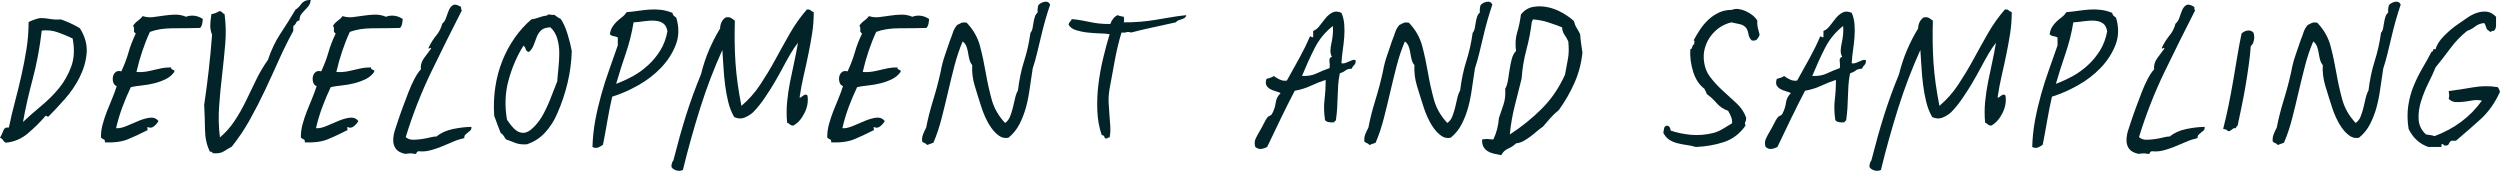
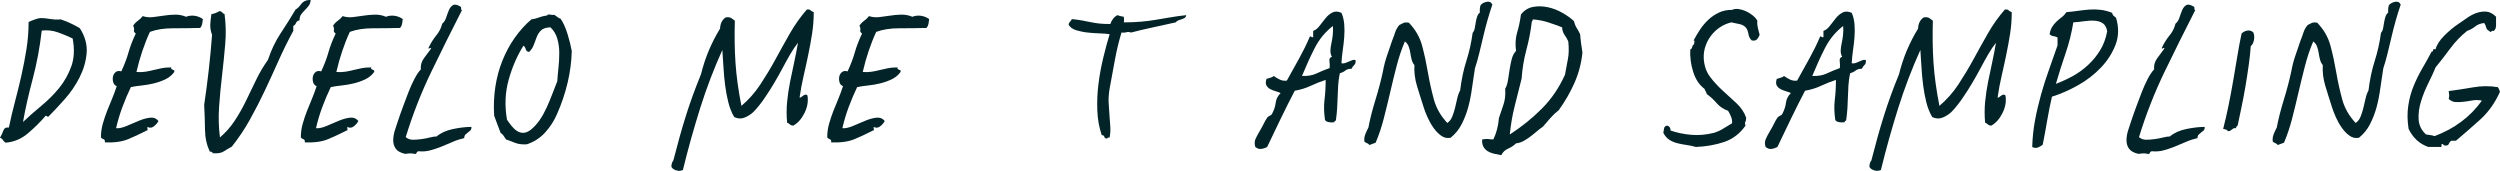
<svg xmlns="http://www.w3.org/2000/svg" id="Layer_1" data-name="Layer 1" version="1.1" viewBox="0 0 304.15 20.78">
  <defs>
    <style>
      .cls-1 {
        fill: #022429;
        stroke-width: 0px;
      }
    </style>
  </defs>
  <path class="cls-1" d="M0,16.76c.16-.27.29-.55.4-.86.11-.31.33-.43.68-.38.21-1.04.46-2.09.74-3.14s.54-2.11.78-3.18c.24-1.07.45-2.14.62-3.22.17-1.08.26-2.18.26-3.3.21-.11.47-.21.78-.32.31-.11.53-.16.66-.16.27,0,.5.01.7.04.2.03.39.05.56.08.17.03.35.05.54.06s.41,0,.68-.02c.8.27,1.57.63,2.32,1.08.64,1.01.91,2.03.82,3.04-.09,1.01-.38,1.99-.86,2.94-.48.95-1.08,1.83-1.8,2.64-.72.81-1.39,1.53-2,2.14-.08,0-.14-.02-.18-.06s-.09-.06-.14-.06c-.64.75-1.36,1.46-2.16,2.14-.8.68-1.71,1.06-2.72,1.14-.13-.08-.24-.19-.32-.32-.08-.13-.2-.23-.36-.28ZM5.08,3.72c-.24,2.08-.61,4.04-1.1,5.88-.49,1.84-.89,3.59-1.18,5.24.67-.64,1.41-1.29,2.22-1.96.81-.67,1.54-1.39,2.18-2.18.64-.79,1.13-1.67,1.48-2.64s.4-2.1.16-3.38c-.61-.29-1.23-.55-1.84-.76-.61-.21-1.25-.28-1.92-.2Z" />
  <path class="cls-1" d="M24.68,2.32c-.03.21-.05.41-.08.58-.03.17-.11.34-.24.5-1.09.03-2.19.04-3.3.04s-2.05.15-2.82.44c-.35.75-.65,1.52-.92,2.32-.27.8-.51,1.65-.72,2.56.43.03.8.01,1.12-.04.32-.05.64-.12.96-.2.32-.08.65-.15.98-.22.33-.07.73-.1,1.18-.1-.03.11-.02.17.02.2.04.03.09.05.16.08.07.03.12.05.16.08s.05.09.02.2c-.27.37-.62.67-1.06.88-.44.21-.91.38-1.4.5-.49.12-.99.21-1.5.26-.51.05-.95.12-1.32.2-.37.77-.71,1.57-1.02,2.4-.31.83-.57,1.69-.78,2.6.37.03.81-.07,1.3-.28.49-.21.98-.42,1.46-.62.48-.2.93-.33,1.36-.38.43-.05.77.08,1.04.4-.11.21-.28.42-.52.62-.24.2-.48.25-.72.14-.08-.03-.12-.02-.12.02s0,.09.02.16c.01.07.02.12.02.16s-.04.06-.12.06c-.72.37-1.46.72-2.22,1.04-.76.32-1.71.45-2.86.4.03-.21-.03-.34-.16-.38s-.24-.11-.32-.22c0-.56.07-1.11.22-1.64.15-.53.32-1.05.52-1.56.2-.51.41-1.01.62-1.52.21-.51.4-1.01.56-1.52-.21-.08-.35-.23-.42-.46-.07-.23-.08-.45-.04-.68s.15-.41.32-.56c.17-.15.41-.18.7-.1.37-.8.67-1.57.88-2.32.21-.75.51-1.51.88-2.28-.19-.13-.26-.27-.22-.42.04-.15,0-.33-.1-.54.16-.24.35-.44.58-.6.23-.16.42-.35.58-.56.4.13.82.17,1.26.12.44-.05.88-.11,1.32-.18.44-.07.89-.11,1.34-.12.45-.01.91.07,1.36.26.32-.13.67-.17,1.04-.12s.71.19,1,.4Z" />
  <path class="cls-1" d="M37.8,0c-.03.29-.11.53-.24.7-.13.17-.28.34-.44.5-.16.16-.31.33-.46.52s-.22.44-.22.76c-.21.03-.35.13-.42.3-.07.17-.18.3-.34.38v.6c-.64,1.17-1.23,2.37-1.78,3.6s-1.11,2.45-1.68,3.66c-.57,1.21-1.18,2.39-1.82,3.54-.64,1.15-1.37,2.24-2.2,3.28-.35.19-.67.38-.98.58-.31.2-.75.27-1.34.22-.03-.13-.15-.2-.36-.2-.37-.8-.57-1.69-.58-2.68s-.05-1.99-.1-3c.43-2.88.75-5.72.96-8.52-.16-.43-.23-.82-.22-1.18s.06-.81.14-1.34c.19-.03.36-.07.52-.14.16-.07.31-.14.44-.22.16,0,.27.05.34.14s.17.17.3.22c.16,1.2.19,2.42.08,3.66-.11,1.24-.23,2.49-.38,3.76s-.27,2.53-.36,3.8-.06,2.53.1,3.78c.69-.59,1.29-1.27,1.8-2.04.51-.77.97-1.59,1.38-2.44.41-.85.83-1.71,1.24-2.56.41-.85.89-1.65,1.42-2.4.4-1.2.91-2.27,1.54-3.22.63-.95,1.23-1.91,1.82-2.9.21-.11.43-.32.66-.64s.55-.49.98-.52h.2Z" />
  <path class="cls-1" d="M49,2.32c-.03.21-.05.41-.08.58-.03.17-.11.34-.24.5-1.09.03-2.19.04-3.3.04s-2.05.15-2.82.44c-.35.75-.65,1.52-.92,2.32-.27.8-.51,1.65-.72,2.56.43.03.8.01,1.12-.04.32-.05.64-.12.96-.2.32-.08.65-.15.98-.22.33-.07.73-.1,1.18-.1-.03.11-.02.17.02.2.04.03.09.05.16.08.07.03.12.05.16.08s.05.09.02.2c-.27.37-.62.67-1.06.88-.44.21-.91.38-1.4.5-.49.12-.99.21-1.5.26-.51.05-.95.12-1.32.2-.37.77-.71,1.57-1.02,2.4-.31.83-.57,1.69-.78,2.6.37.03.81-.07,1.3-.28.49-.21.98-.42,1.46-.62.48-.2.93-.33,1.36-.38.43-.05.77.08,1.04.4-.11.21-.28.42-.52.62-.24.2-.48.25-.72.14-.08-.03-.12-.02-.12.02s0,.09.02.16c.01.07.02.12.02.16s-.04.06-.12.06c-.72.37-1.46.72-2.22,1.04-.76.32-1.71.45-2.86.4.03-.21-.03-.34-.16-.38s-.24-.11-.32-.22c0-.56.07-1.11.22-1.64.15-.53.32-1.05.52-1.56.2-.51.41-1.01.62-1.52.21-.51.4-1.01.56-1.52-.21-.08-.35-.23-.42-.46-.07-.23-.08-.45-.04-.68s.15-.41.32-.56c.17-.15.41-.18.7-.1.37-.8.67-1.57.88-2.32.21-.75.51-1.51.88-2.28-.19-.13-.26-.27-.22-.42.04-.15,0-.33-.1-.54.16-.24.35-.44.58-.6.23-.16.42-.35.58-.56.4.13.82.17,1.26.12.44-.05.88-.11,1.32-.18.44-.07.89-.11,1.34-.12.45-.01.91.07,1.36.26.32-.13.67-.17,1.04-.12s.71.19,1,.4Z" />
  <path class="cls-1" d="M56.08.84c.03.08.03.16.02.24-.01.08.02.13.1.16-1.28,2.51-2.53,5.01-3.74,7.52-1.21,2.51-2.25,5.15-3.1,7.92.24.21.53.32.88.32s.7-.03,1.06-.08c.36-.05.7-.12,1.02-.2s.59-.12.8-.12c.51-.43,1.17-.73,1.98-.9.81-.17,1.57-.26,2.26-.26,0,.21-.05.36-.14.44-.09.08-.19.16-.3.24s-.21.17-.3.26-.14.23-.14.42c-.48.11-.95.26-1.4.46s-.91.39-1.38.58-.93.34-1.38.46c-.45.12-.92.15-1.4.1-.13.03-.21.09-.24.2-.03.11-.11.15-.24.12-.24-.05-.44-.07-.6-.06-.16.01-.35.03-.56.06-.56-.13-.94-.35-1.14-.64-.2-.29-.3-.63-.3-1s.06-.76.18-1.16c.12-.4.25-.79.38-1.16.19-.56.39-1.15.62-1.76s.45-1.21.68-1.8c.23-.59.47-1.12.72-1.6.25-.48.51-.87.78-1.16-.05-.48.07-.93.38-1.36.31-.43.59-.81.86-1.16,0-.08-.02-.11-.06-.1-.04.01-.08.03-.12.06s-.07.04-.1.04-.03-.05,0-.16c.29-.59.61-1.08.94-1.48.33-.4.57-.87.7-1.4.21-.16.37-.41.48-.74.11-.33.22-.64.34-.92s.29-.48.5-.6c.21-.12.53-.05.96.22Z" />
  <path class="cls-1" d="M66.56,1.88c.05-.11.18-.14.38-.1.2.04.37.05.5.02.13.08.25.17.36.26.11.09.24.17.4.22.32.45.6,1.07.84,1.84.24.77.41,1.47.52,2.08-.03,1.25-.19,2.53-.5,3.84-.31,1.31-.73,2.56-1.26,3.76-.37.88-.87,1.65-1.48,2.32-.61.67-1.36,1.15-2.24,1.44-.56.03-1.03-.03-1.4-.18-.37-.15-.75-.29-1.12-.42-.13-.19-.24-.35-.32-.48-.08-.13-.19-.23-.32-.28-.13-.35-.27-.69-.4-1.04-.13-.35-.27-.71-.4-1.08-.08-1.2-.03-2.37.14-3.5.17-1.13.46-2.2.86-3.2.4-1,.9-1.93,1.5-2.78.6-.85,1.27-1.6,2.02-2.24.35-.05.66-.13.94-.24.28-.11.61-.19.98-.24ZM64.36,6.32c-.21-.03-.35-.14-.4-.34-.05-.2-.15-.34-.28-.42-.77,1.23-1.37,2.61-1.8,4.16-.43,1.55-.49,3.16-.2,4.84.16.24.34.49.54.74.2.25.42.46.66.62.24.16.5.24.78.24s.58-.12.9-.36c.43-.35.79-.75,1.1-1.2.31-.45.58-.94.82-1.46.24-.52.47-1.06.68-1.62.21-.56.43-1.11.64-1.64.03-.45.07-.99.14-1.6.07-.61.1-1.23.1-1.84s-.08-1.19-.24-1.74c-.16-.55-.44-1.01-.84-1.38-.53.03-.91.15-1.14.38-.23.23-.4.49-.52.8s-.24.63-.36.96c-.12.33-.31.62-.58.86Z" />
-   <path class="cls-1" d="M74.48,11.76c-.21.93-.41,1.9-.58,2.9-.17,1-.35,1.98-.54,2.94-.16.13-.35.25-.58.34-.23.09-.46.07-.7-.06.03-1.09.14-2.17.34-3.24s.45-2.12.74-3.16c.29-1.04.62-2.06.98-3.06.36-1,.7-1.97,1.02-2.9v-.96c-.13-.08-.3-.13-.5-.16-.2-.03-.35-.11-.46-.24.05-.35.15-.64.3-.88s.32-.45.52-.64c.2-.19.41-.37.64-.54.23-.17.42-.38.58-.62.56-.05,1.07-.11,1.54-.18.47-.07.91-.11,1.34-.14.43-.03.86-.01,1.3.04.44.05.9.17,1.38.36.03.16.09.28.18.36.09.08.19.16.3.24.35,1.17.33,2.27-.06,3.28-.39,1.01-.98,1.94-1.78,2.78-.8.84-1.73,1.56-2.8,2.16-1.07.6-2.12,1.06-3.16,1.38ZM81.2,3.8c-.08-.45-.25-.77-.52-.96s-.6-.29-1-.32c-.4-.03-.83,0-1.28.06-.45.07-.89.11-1.32.14-.21,1.31-.53,2.56-.94,3.76s-.81,2.44-1.18,3.72c.72-.27,1.41-.59,2.08-.96.67-.37,1.28-.82,1.84-1.34.56-.52,1.05-1.11,1.46-1.78.41-.67.7-1.44.86-2.32Z" />
  <path class="cls-1" d="M99,1.48c0,.91-.07,1.78-.2,2.62s-.29,1.68-.46,2.52c-.17.84-.36,1.69-.56,2.56-.2.87-.37,1.75-.5,2.66.03.05.08.05.16,0s.16-.11.24-.18c.08-.07.17-.11.28-.14.11-.03.2.01.28.12.11.69-.01,1.39-.36,2.1-.35.71-.8,1.22-1.36,1.54-.19,0-.33-.05-.42-.14-.09-.09-.21-.17-.34-.22-.08-.85-.08-1.69,0-2.52.08-.83.2-1.64.36-2.44.16-.8.33-1.59.5-2.38.17-.79.33-1.58.46-2.38-.32.4-.63.87-.94,1.4s-.62,1.1-.94,1.7c-.32.6-.65,1.19-1,1.78-.35.59-.69,1.13-1.04,1.64-.24.37-.5.73-.78,1.08s-.53.63-.74.84c-.29.27-.64.49-1.04.66-.4.17-.83.15-1.28-.06-.32-.56-.56-1.17-.72-1.82-.16-.65-.29-1.33-.38-2.04-.09-.71-.16-1.42-.2-2.14-.04-.72-.09-1.44-.14-2.16-1.01,2.24-1.91,4.58-2.68,7.02-.77,2.44-1.48,4.97-2.12,7.58-.24.11-.49.13-.76.06-.27-.07-.47-.19-.6-.38-.05-.08-.05-.22,0-.42.05-.2.12-.34.2-.42.51-2,1.02-3.83,1.54-5.48.52-1.65,1.13-3.32,1.82-5,.27-1.07.59-2.05.98-2.96.39-.91.83-1.77,1.34-2.6.03-.61.25-1.07.68-1.36.29-.05.52-.03.68.08.16.11.31.21.44.32-.05,1.81-.03,3.53.08,5.14.11,1.61.35,3.35.72,5.22.88-.75,1.65-1.61,2.3-2.6.65-.99,1.27-2.01,1.84-3.06s1.16-2.11,1.76-3.16c.6-1.05,1.29-2.02,2.06-2.9.21-.03.37,0,.46.1.09.09.22.17.38.22Z" />
  <path class="cls-1" d="M113.04,2.32c-.03.21-.05.41-.08.58-.03.17-.11.34-.24.5-1.09.03-2.19.04-3.3.04s-2.05.15-2.82.44c-.35.75-.65,1.52-.92,2.32-.27.8-.51,1.65-.72,2.56.43.03.8.01,1.12-.04s.64-.12.96-.2.65-.15.98-.22c.33-.07.73-.1,1.18-.1-.03.11-.02.17.02.2.04.03.09.05.16.08.07.03.12.05.16.08s.05.09.02.2c-.27.37-.62.67-1.06.88-.44.21-.91.38-1.4.5s-.99.21-1.5.26c-.51.05-.95.12-1.32.2-.37.77-.71,1.57-1.02,2.4-.31.83-.57,1.69-.78,2.6.37.03.81-.07,1.3-.28.49-.21.98-.42,1.46-.62.48-.2.93-.33,1.36-.38.43-.05.77.08,1.04.4-.11.21-.28.42-.52.62-.24.2-.48.25-.72.14-.08-.03-.12-.02-.12.02s0,.09.02.16c.01.07.02.12.02.16s-.04.06-.12.06c-.72.37-1.46.72-2.22,1.04-.76.32-1.71.45-2.86.4.03-.21-.03-.34-.16-.38-.13-.04-.24-.11-.32-.22,0-.56.07-1.11.22-1.64.15-.53.32-1.05.52-1.56.2-.51.41-1.01.62-1.52.21-.51.4-1.01.56-1.52-.21-.08-.35-.23-.42-.46s-.08-.45-.04-.68.15-.41.32-.56c.17-.15.41-.18.7-.1.37-.8.67-1.57.88-2.32.21-.75.51-1.51.88-2.28-.19-.13-.26-.27-.22-.42.04-.15,0-.33-.1-.54.16-.24.35-.44.58-.6s.42-.35.58-.56c.4.13.82.17,1.26.12.44-.05.88-.11,1.32-.18.44-.07.89-.11,1.34-.12.45-.01.91.07,1.36.26.32-.13.67-.17,1.04-.12.37.05.71.19,1,.4Z" />
-   <path class="cls-1" d="M127.76.56c-.21.61-.41,1.25-.6,1.92-.19.67-.36,1.34-.52,2.02-.16.68-.32,1.35-.48,2s-.33,1.26-.52,1.82c-.13.8-.25,1.61-.36,2.42-.11.81-.26,1.59-.46,2.32s-.47,1.42-.8,2.06c-.33.64-.78,1.19-1.34,1.64-.43.08-.81,0-1.16-.26-.35-.25-.66-.58-.94-.98-.28-.4-.52-.83-.72-1.28-.2-.45-.35-.85-.46-1.2-.29-.91-.57-1.78-.82-2.62-.25-.84-.35-1.67-.3-2.5-.16-.19-.27-.41-.34-.68-.07-.27-.12-.53-.16-.8s-.11-.53-.2-.78c-.09-.25-.25-.46-.46-.62-.4.93-.73,1.92-1,2.96-.27,1.04-.53,2.1-.78,3.18-.25,1.08-.51,2.15-.78,3.2s-.6,2.05-1,2.98c-.13.05-.26.1-.38.14-.12.04-.25.09-.38.14-.08-.11-.17-.18-.28-.22-.11-.04-.21-.1-.32-.18-.05-.29-.02-.59.1-.9s.25-.58.38-.82c.19-1.01.47-2.12.84-3.32.37-1.2.68-2.36.92-3.48.13-.72.3-1.37.5-1.94.2-.57.41-1.18.62-1.82.16-.4.29-.75.38-1.04.09-.29.26-.59.5-.88.16-.08.32-.16.48-.24.16-.08.39-.09.68-.04.8.83,1.34,1.77,1.62,2.82.28,1.05.51,2.13.7,3.24.19,1.11.43,2.19.72,3.26.29,1.07.84,2.03,1.64,2.88.27-.19.47-.45.6-.78.13-.33.25-.69.34-1.06.09-.37.18-.75.26-1.12.08-.37.2-.71.36-1,.16-1.31.41-2.51.76-3.6.35-1.09.6-2.23.76-3.4.13-.16.22-.35.26-.58s.08-.46.12-.7.09-.47.16-.68c.07-.21.18-.39.34-.52-.03-.32,0-.61.08-.88.16-.21.41-.35.74-.42.33-.07.57.05.7.34Z" />
  <path class="cls-1" d="M144.32,1.84c-.03.16-.09.27-.2.34s-.23.12-.36.16-.27.09-.4.14c-.13.05-.24.13-.32.24-.93.21-1.87.42-2.82.62-.95.2-1.82.41-2.62.62-.21-.08-.39-.09-.54-.04-.15.05-.35.07-.62.04-.32,1.07-.59,2.17-.8,3.32-.21,1.15-.43,2.31-.64,3.48-.11.64-.15,1.23-.12,1.76.03.53.06,1.04.1,1.52.04.48.07.93.1,1.36.03.43,0,.87-.08,1.32-.19,0-.28.04-.28.12-.21.03-.33-.03-.36-.18-.03-.15-.13-.22-.32-.22-.32-.93-.5-1.93-.54-3-.04-1.07,0-2.14.14-3.22.13-1.08.33-2.14.58-3.18.25-1.04.51-2,.78-2.88-.32-.05-.72-.09-1.2-.1-.48-.01-.97-.05-1.46-.1s-.96-.15-1.4-.28c-.44-.13-.75-.36-.94-.68.03-.16.09-.28.18-.36.09-.08.17-.19.22-.32.51.05.94.11,1.3.18s.7.13,1.02.2c.32.07.66.12,1.02.16s.81.06,1.34.06c.19-.53.48-.89.88-1.08.11.05.23.09.36.12.13.03.27.05.4.08.05.24.05.47,0,.68.75,0,1.43-.03,2.04-.08s1.21-.13,1.78-.22,1.17-.19,1.78-.3c.61-.11,1.28-.2,2-.28Z" />
  <path class="cls-1" d="M163.2,1.56c.19.43.3.89.34,1.4s.04,1.02,0,1.54c-.04.52-.1,1.05-.18,1.6-.08.55-.13,1.07-.16,1.58.13.05.27.05.42,0,.15-.05.3-.11.46-.18s.31-.13.44-.18c.13-.05.27-.05.4,0,.03.27-.03.46-.16.58-.13.12-.24.27-.32.46-.32,0-.57.07-.76.22-.19.15-.41.26-.68.34-.11.53-.17,1.03-.2,1.48-.03.45-.05.9-.06,1.34-.01.44-.03.9-.06,1.38-.03.48-.08,1-.16,1.56-.08,0-.13.02-.14.06-.01.04-.03.09-.06.14-.59.05-.96-.04-1.12-.28-.13-.91-.15-1.73-.06-2.46s.14-1.54.14-2.42c-.64.21-1.25.45-1.82.72-.57.27-1.22.47-1.94.6-.59,1.12-1.15,2.25-1.7,3.38-.55,1.13-1.1,2.29-1.66,3.46-.24.13-.48.21-.72.24-.24.03-.48-.05-.72-.24-.11-.37-.1-.69.02-.96s.27-.56.46-.88c.21-.35.39-.67.54-.98.15-.31.29-.55.42-.74.08-.11.19-.19.32-.24.13-.05.23-.13.28-.24.24-.45.39-.9.44-1.34.05-.44.25-.83.6-1.18-.16-.08-.36-.15-.6-.22-.24-.07-.46-.15-.66-.26s-.35-.25-.46-.44c-.11-.19-.11-.45,0-.8.13-.05.29-.1.46-.14.17-.04.31-.11.42-.22.21.16.46.31.74.44.28.13.57.17.86.12.53-.96,1.04-1.87,1.52-2.74.48-.87.91-1.74,1.28-2.62.08-.03.14-.01.18.04.04.05.11.07.22.04v-.76c.29-.11.55-.31.78-.62s.47-.61.72-.92c.25-.31.53-.54.84-.7s.67-.15,1.1.04ZM158.4,9.24c.69.03,1.28-.07,1.76-.3.48-.23,1.01-.45,1.6-.66.03-.27.02-.55-.02-.84-.04-.29.06-.47.3-.52-.13-.24-.19-.5-.18-.78.01-.28.05-.57.12-.88s.12-.63.16-.98c.04-.35.05-.72.02-1.12-.93.72-1.67,1.62-2.22,2.7s-1.06,2.21-1.54,3.38Z" />
  <path class="cls-1" d="M181.56.56c-.21.61-.41,1.25-.6,1.92-.19.67-.36,1.34-.52,2.02-.16.68-.32,1.35-.48,2s-.33,1.26-.52,1.82c-.13.8-.25,1.61-.36,2.42-.11.81-.26,1.59-.46,2.32-.2.73-.47,1.42-.8,2.06-.33.64-.78,1.19-1.34,1.64-.43.08-.81,0-1.16-.26-.35-.25-.66-.58-.94-.98s-.52-.83-.72-1.28c-.2-.45-.35-.85-.46-1.2-.29-.91-.57-1.78-.82-2.62-.25-.84-.35-1.67-.3-2.5-.16-.19-.27-.41-.34-.68-.07-.27-.12-.53-.16-.8s-.11-.53-.2-.78c-.09-.25-.25-.46-.46-.62-.4.93-.73,1.92-1,2.96-.27,1.04-.53,2.1-.78,3.18-.25,1.08-.51,2.15-.78,3.2s-.6,2.05-1,2.98c-.13.05-.26.1-.38.14-.12.04-.25.09-.38.14-.08-.11-.17-.18-.28-.22s-.21-.1-.32-.18c-.05-.29-.02-.59.1-.9s.25-.58.38-.82c.19-1.01.47-2.12.84-3.32.37-1.2.68-2.36.92-3.48.13-.72.3-1.37.5-1.94.2-.57.41-1.18.62-1.82.16-.4.29-.75.38-1.04.09-.29.26-.59.5-.88.16-.08.32-.16.48-.24s.39-.09.68-.04c.8.83,1.34,1.77,1.62,2.82.28,1.05.51,2.13.7,3.24.19,1.11.43,2.19.72,3.26.29,1.07.84,2.03,1.64,2.88.27-.19.47-.45.6-.78.13-.33.25-.69.34-1.06.09-.37.18-.75.26-1.12.08-.37.2-.71.36-1,.16-1.31.41-2.51.76-3.6.35-1.09.6-2.23.76-3.4.13-.16.22-.35.26-.58s.08-.46.12-.7.09-.47.16-.68c.07-.21.18-.39.34-.52-.03-.32,0-.61.08-.88.16-.21.41-.35.74-.42s.57.05.7.34Z" />
  <path class="cls-1" d="M182.64,18.88c-.29-.05-.59-.11-.88-.18-.29-.07-.55-.17-.76-.3-.21-.13-.39-.31-.52-.54-.13-.23-.19-.53-.16-.9.37-.05.63-.07.78-.04s.34.04.58.04c.37-.75.6-1.61.68-2.6.19-.56.37-1.11.56-1.66.19-.55.25-1.18.2-1.9.16-.27.27-.61.34-1.04s.13-.86.2-1.3c.07-.44.15-.87.26-1.28.11-.41.28-.74.52-.98-.11-.85-.06-1.61.14-2.26.2-.65.35-1.38.46-2.18.4-.51.89-.81,1.48-.92.59-.11,1.19-.09,1.8.04s1.2.36,1.76.68c.56.32,1.03.65,1.4,1,.08.32.19.6.34.84s.29.49.42.76c.03.4.07.78.12,1.14.05.36.11.73.16,1.1-.13,1.28-.45,2.5-.96,3.66-.51,1.16-1.15,2.27-1.92,3.34-.37.29-.71.61-1.02.96-.31.35-.61.69-.9,1.04-.27.19-.53.39-.8.62s-.53.44-.8.64c-.27.2-.54.37-.82.52-.28.15-.57.23-.86.26-.27.27-.59.48-.96.64-.37.16-.65.43-.84.8ZM186.36,2.64c-.13,1.12-.35,2.26-.66,3.42s-.5,2.33-.58,3.5c-.29,1.17-.57,2.29-.84,3.34-.27,1.05-.47,2.21-.6,3.46,1.44-.93,2.74-1.98,3.9-3.14s2.1-2.54,2.82-4.14c.13-.72.25-1.37.36-1.94.11-.57.12-1.27.04-2.1-.13-.29-.29-.56-.46-.8-.17-.24-.27-.55-.3-.92-.48-.19-1.02-.38-1.62-.58-.6-.2-1.25-.33-1.94-.38,0,.11-.04.2-.12.28Z" />
  <path class="cls-1" d="M214.08,4.24c-.08.21-.19.39-.32.54-.13.15-.35.19-.64.14-.21-.19-.35-.44-.4-.76-.05-.32-.15-.57-.28-.76-.19-.24-.45-.39-.78-.46-.33-.07-.67-.14-1.02-.22-.48.11-.93.3-1.36.58-.43.28-.79.62-1.1,1.02-.31.4-.54.84-.7,1.32-.16.48-.23.97-.2,1.48.05.88.31,1.62.76,2.22.45.6.97,1.16,1.54,1.68.57.52,1.13,1.03,1.68,1.54.55.51.94,1.09,1.18,1.76,0,.24-.03.41-.1.5-.07.09-.06.25.02.46-.69.99-1.57,1.65-2.62,2-1.05.35-2.19.55-3.42.6-.37-.11-.75-.19-1.14-.24s-.76-.13-1.12-.22c-.36-.09-.69-.23-.98-.42s-.53-.47-.72-.84c.03-.21.06-.41.1-.58.04-.17.17-.27.38-.3.27.08.4.28.4.6.77.27,1.61.44,2.5.52.89.08,1.82,0,2.78-.24.43-.13.81-.31,1.14-.52.33-.21.69-.43,1.06-.64.03-.27-.01-.53-.12-.8-.11-.27-.23-.51-.36-.72-.59-.21-1.05-.53-1.4-.94-.35-.41-.75-.78-1.2-1.1-.03-.13-.07-.24-.12-.32s-.11-.19-.16-.32c-.61-.45-1.07-1.13-1.36-2.04-.29-.91-.41-1.83-.36-2.76.08,0,.13-.03.16-.1.03-.07.05-.13.08-.2.03-.07.05-.13.08-.2.03-.07.08-.1.16-.1-.03-.05-.02-.15.02-.28.04-.13,0-.2-.1-.2.24-.45.51-.9.8-1.34.29-.44.63-.83,1-1.18.37-.35.79-.63,1.26-.86.47-.23,1.01-.34,1.62-.34.24-.11.51-.14.8-.1.29.04.59.13.88.26.29.13.57.3.82.5.25.2.45.42.58.66-.03.32,0,.61.06.86.07.25.14.54.22.86Z" />
  <path class="cls-1" d="M225.28,1.56c.19.43.3.89.34,1.4s.04,1.02,0,1.54c-.04.52-.1,1.05-.18,1.6-.08.55-.13,1.07-.16,1.58.13.05.27.05.42,0,.15-.05.3-.11.46-.18s.31-.13.44-.18c.13-.05.27-.05.4,0,.03.27-.03.46-.16.58-.13.12-.24.27-.32.46-.32,0-.57.07-.76.22-.19.15-.41.26-.68.34-.11.53-.17,1.03-.2,1.48-.03.45-.05.9-.06,1.34-.01.44-.03.9-.06,1.38-.03.48-.08,1-.16,1.56-.08,0-.13.02-.14.06-.01.04-.03.09-.06.14-.59.05-.96-.04-1.12-.28-.13-.91-.15-1.73-.06-2.46s.14-1.54.14-2.42c-.64.21-1.25.45-1.82.72-.57.27-1.22.47-1.94.6-.59,1.12-1.15,2.25-1.7,3.38-.55,1.13-1.1,2.29-1.66,3.46-.24.13-.48.21-.72.24-.24.03-.48-.05-.72-.24-.11-.37-.1-.69.02-.96s.27-.56.46-.88c.21-.35.39-.67.54-.98.15-.31.29-.55.42-.74.08-.11.19-.19.32-.24.13-.05.23-.13.28-.24.24-.45.39-.9.44-1.34.05-.44.25-.83.6-1.18-.16-.08-.36-.15-.6-.22-.24-.07-.46-.15-.66-.26s-.35-.25-.46-.44c-.11-.19-.11-.45,0-.8.13-.05.29-.1.46-.14.17-.04.31-.11.42-.22.21.16.46.31.74.44.28.13.57.17.86.12.53-.96,1.04-1.87,1.52-2.74.48-.87.91-1.74,1.28-2.62.08-.03.14-.01.18.04.04.05.11.07.22.04v-.76c.29-.11.55-.31.78-.62s.47-.61.72-.92c.25-.31.53-.54.84-.7s.67-.15,1.1.04ZM220.48,9.24c.69.03,1.28-.07,1.76-.3.48-.23,1.01-.45,1.6-.66.03-.27.02-.55-.02-.84-.04-.29.06-.47.3-.52-.13-.24-.19-.5-.18-.78.01-.28.05-.57.12-.88s.12-.63.16-.98c.04-.35.05-.72.02-1.12-.93.72-1.67,1.62-2.22,2.7s-1.06,2.21-1.54,3.38Z" />
  <path class="cls-1" d="M244.75,1.48c0,.91-.07,1.78-.2,2.62s-.29,1.68-.46,2.52c-.17.84-.36,1.69-.56,2.56-.2.87-.37,1.75-.5,2.66.03.05.08.05.16,0s.16-.11.24-.18c.08-.07.17-.11.28-.14.11-.03.2.01.28.12.11.69-.01,1.39-.36,2.1-.35.71-.8,1.22-1.36,1.54-.19,0-.33-.05-.42-.14-.09-.09-.21-.17-.34-.22-.08-.85-.08-1.69,0-2.52.08-.83.2-1.64.36-2.44.16-.8.33-1.59.5-2.38.17-.79.33-1.58.46-2.38-.32.4-.63.87-.94,1.4s-.62,1.1-.94,1.7c-.32.6-.65,1.19-1,1.78-.35.59-.69,1.13-1.04,1.64-.24.37-.5.73-.78,1.08s-.53.63-.74.84c-.29.27-.64.49-1.04.66-.4.17-.83.15-1.28-.06-.32-.56-.56-1.17-.72-1.82-.16-.65-.29-1.33-.38-2.04-.09-.71-.16-1.42-.2-2.14-.04-.72-.09-1.44-.14-2.16-1.01,2.24-1.91,4.58-2.68,7.02-.77,2.44-1.48,4.97-2.12,7.58-.24.11-.49.13-.76.06-.27-.07-.47-.19-.6-.38-.05-.08-.05-.22,0-.42.05-.2.12-.34.2-.42.51-2,1.02-3.83,1.54-5.48.52-1.65,1.13-3.32,1.82-5,.27-1.07.59-2.05.98-2.96.39-.91.83-1.77,1.34-2.6.03-.61.25-1.07.68-1.36.29-.05.52-.03.68.08.16.11.31.21.44.32-.05,1.81-.03,3.53.08,5.14.11,1.61.35,3.35.72,5.22.88-.75,1.65-1.61,2.3-2.6.65-.99,1.27-2.01,1.84-3.06s1.16-2.11,1.76-3.16c.6-1.05,1.29-2.02,2.06-2.9.21-.03.37,0,.46.1.09.09.22.17.38.22Z" />
  <path class="cls-1" d="M249.64,11.76c-.21.93-.41,1.9-.58,2.9-.17,1-.35,1.98-.54,2.94-.16.13-.35.25-.58.34-.23.09-.46.07-.7-.06.03-1.09.14-2.17.34-3.24s.45-2.12.74-3.16c.29-1.04.62-2.06.98-3.06.36-1,.7-1.97,1.02-2.9v-.96c-.13-.08-.3-.13-.5-.16-.2-.03-.35-.11-.46-.24.05-.35.15-.64.3-.88s.32-.45.52-.64c.2-.19.41-.37.64-.54.23-.17.42-.38.58-.62.56-.05,1.07-.11,1.54-.18.47-.07.91-.11,1.34-.14.43-.03.86-.01,1.3.04.44.05.9.17,1.38.36.03.16.09.28.18.36.09.08.19.16.3.24.35,1.17.33,2.27-.06,3.28-.39,1.01-.98,1.94-1.78,2.78-.8.84-1.73,1.56-2.8,2.16-1.07.6-2.12,1.06-3.16,1.38ZM256.36,3.8c-.08-.45-.25-.77-.52-.96s-.6-.29-1-.32c-.4-.03-.83,0-1.28.06-.45.07-.89.11-1.32.14-.21,1.31-.53,2.56-.94,3.76s-.81,2.44-1.18,3.72c.72-.27,1.41-.59,2.08-.96.67-.37,1.28-.82,1.84-1.34.56-.52,1.05-1.11,1.46-1.78.41-.67.7-1.44.86-2.32Z" />
  <path class="cls-1" d="M266.95.84c.03.08.03.16.02.24-.01.08.02.13.1.16-1.28,2.51-2.53,5.01-3.74,7.52-1.21,2.51-2.25,5.15-3.1,7.92.24.21.53.32.88.32s.7-.03,1.06-.08c.36-.05.7-.12,1.02-.2s.59-.12.8-.12c.51-.43,1.17-.73,1.98-.9.81-.17,1.57-.26,2.26-.26,0,.21-.05.36-.14.44-.09.08-.19.16-.3.24s-.21.17-.3.26-.14.23-.14.42c-.48.11-.95.26-1.4.46s-.91.39-1.38.58-.93.34-1.38.46c-.45.12-.92.15-1.4.1-.13.03-.21.09-.24.2-.03.11-.11.15-.24.12-.24-.05-.44-.07-.6-.06-.16.01-.35.03-.56.06-.56-.13-.94-.35-1.14-.64-.2-.29-.3-.63-.3-1s.06-.76.18-1.16c.12-.4.25-.79.38-1.16.19-.56.39-1.15.62-1.76s.45-1.21.68-1.8c.23-.59.47-1.12.72-1.6.25-.48.51-.87.78-1.16-.05-.48.07-.93.38-1.36.31-.43.59-.81.86-1.16,0-.08-.02-.11-.06-.1-.04.01-.08.03-.12.06s-.07.04-.1.04-.03-.05,0-.16c.29-.59.61-1.08.94-1.48.33-.4.57-.87.7-1.4.21-.16.37-.41.48-.74.11-.33.22-.64.34-.92s.29-.48.5-.6c.21-.12.53-.05.96.22Z" />
  <path class="cls-1" d="M274.15,3.96c.11.29.13.61.06.94-.07.33-.19.57-.38.7-.05.75-.14,1.55-.26,2.4s-.25,1.71-.4,2.58c-.15.87-.31,1.71-.48,2.52-.17.81-.33,1.54-.46,2.18-.13.08-.2.19-.2.32-.13-.03-.23-.02-.3.02-.07.04-.13.08-.18.12-.05.04-.11.09-.18.14s-.17.08-.3.08c-.13-.13-.22-.2-.26-.2s-.15-.03-.34-.08c.24-.93.46-1.89.66-2.88.2-.99.39-1.98.56-2.98.17-1,.34-1.99.5-2.96.16-.97.33-1.9.52-2.78.19-.19.42-.31.7-.36.28-.05.53.03.74.24Z" />
  <path class="cls-1" d="M292.07.56c-.21.61-.41,1.25-.6,1.92-.19.67-.36,1.34-.52,2.02-.16.68-.32,1.35-.48,2s-.33,1.26-.52,1.82c-.13.8-.25,1.61-.36,2.42-.11.81-.26,1.59-.46,2.32s-.47,1.42-.8,2.06c-.33.64-.78,1.19-1.34,1.64-.43.08-.81,0-1.16-.26-.35-.25-.66-.58-.94-.98-.28-.4-.52-.83-.72-1.28-.2-.45-.35-.85-.46-1.2-.29-.91-.57-1.78-.82-2.62-.25-.84-.35-1.67-.3-2.5-.16-.19-.27-.41-.34-.68-.07-.27-.12-.53-.16-.8s-.11-.53-.2-.78c-.09-.25-.25-.46-.46-.62-.4.93-.73,1.92-1,2.96-.27,1.04-.53,2.1-.78,3.18-.25,1.08-.51,2.15-.78,3.2s-.6,2.05-1,2.98c-.13.05-.26.1-.38.14-.12.04-.25.09-.38.14-.08-.11-.17-.18-.28-.22-.11-.04-.21-.1-.32-.18-.05-.29-.02-.59.1-.9s.25-.58.38-.82c.19-1.01.47-2.12.84-3.32.37-1.2.68-2.36.92-3.48.13-.72.3-1.37.5-1.94.2-.57.41-1.18.62-1.82.16-.4.29-.75.38-1.04.09-.29.26-.59.5-.88.16-.08.32-.16.48-.24.16-.08.39-.09.68-.04.8.83,1.34,1.77,1.62,2.82.28,1.05.51,2.13.7,3.24.19,1.11.43,2.19.72,3.26.29,1.07.84,2.03,1.64,2.88.27-.19.47-.45.6-.78.13-.33.25-.69.34-1.06.09-.37.18-.75.26-1.12.08-.37.2-.71.36-1,.16-1.31.41-2.51.76-3.6.35-1.09.6-2.23.76-3.4.13-.16.22-.35.26-.58s.08-.46.12-.7.09-.47.16-.68c.07-.21.18-.39.34-.52-.03-.32,0-.61.08-.88.16-.21.41-.35.74-.42.33-.07.57.05.7.34Z" />
  <path class="cls-1" d="M303.67,2.04v1.02c0,.33-.09.57-.28.7-.13-.03-.23,0-.3.08-.07.08-.15.05-.26-.08-.19-.08-.31-.22-.36-.42-.05-.2-.13-.38-.24-.54-.45.05-.82.19-1.1.42-.28.23-.61.41-.98.54-.77.61-1.45,1.32-2.04,2.12-.59.8-1.19,1.57-1.8,2.32-.21.53-.5,1.16-.86,1.88-.36.72-.66,1.46-.9,2.22-.24.76-.34,1.5-.3,2.22s.34,1.33.9,1.84c.19.03.37.05.56.08.19.03.35.07.48.12,2.43-.91,4.35-2.35,5.76-4.32-.4-.08-.79-.09-1.16-.02-.37.07-.73.12-1.06.16-.33.04-.65.05-.96.04s-.59-.14-.86-.38c.05-.24.07-.39.06-.46-.01-.07-.03-.23-.06-.5,1.01-.13,2.01-.29,3-.46.99-.17,1.97-.18,2.96-.02.08.08.13.17.16.26.03.09.07.19.12.3-.61,1.36-1.41,2.48-2.38,3.36s-1.97,1.75-2.98,2.6h-.56c-.13.08-.22.18-.26.3-.04.12-.11.21-.22.26-.19.05-.31.05-.38,0s-.14-.11-.22-.16c-.11,0-.15.07-.12.2s-.03.19-.16.16h-1.44c-1.07-.37-1.87-1.11-2.4-2.2-.16-1.01-.17-1.95-.04-2.82.13-.87.35-1.67.66-2.42.31-.75.66-1.46,1.06-2.14.4-.68.77-1.35,1.12-2.02.13,0,.19-.06.18-.18-.01-.12.09-.15.3-.1.13-.53.49-1.09,1.06-1.66s1.14-1.05,1.7-1.42c.35-.24.71-.49,1.1-.76.39-.27.78-.47,1.18-.6.4-.13.79-.18,1.18-.14s.77.25,1.14.62Z" />
</svg>